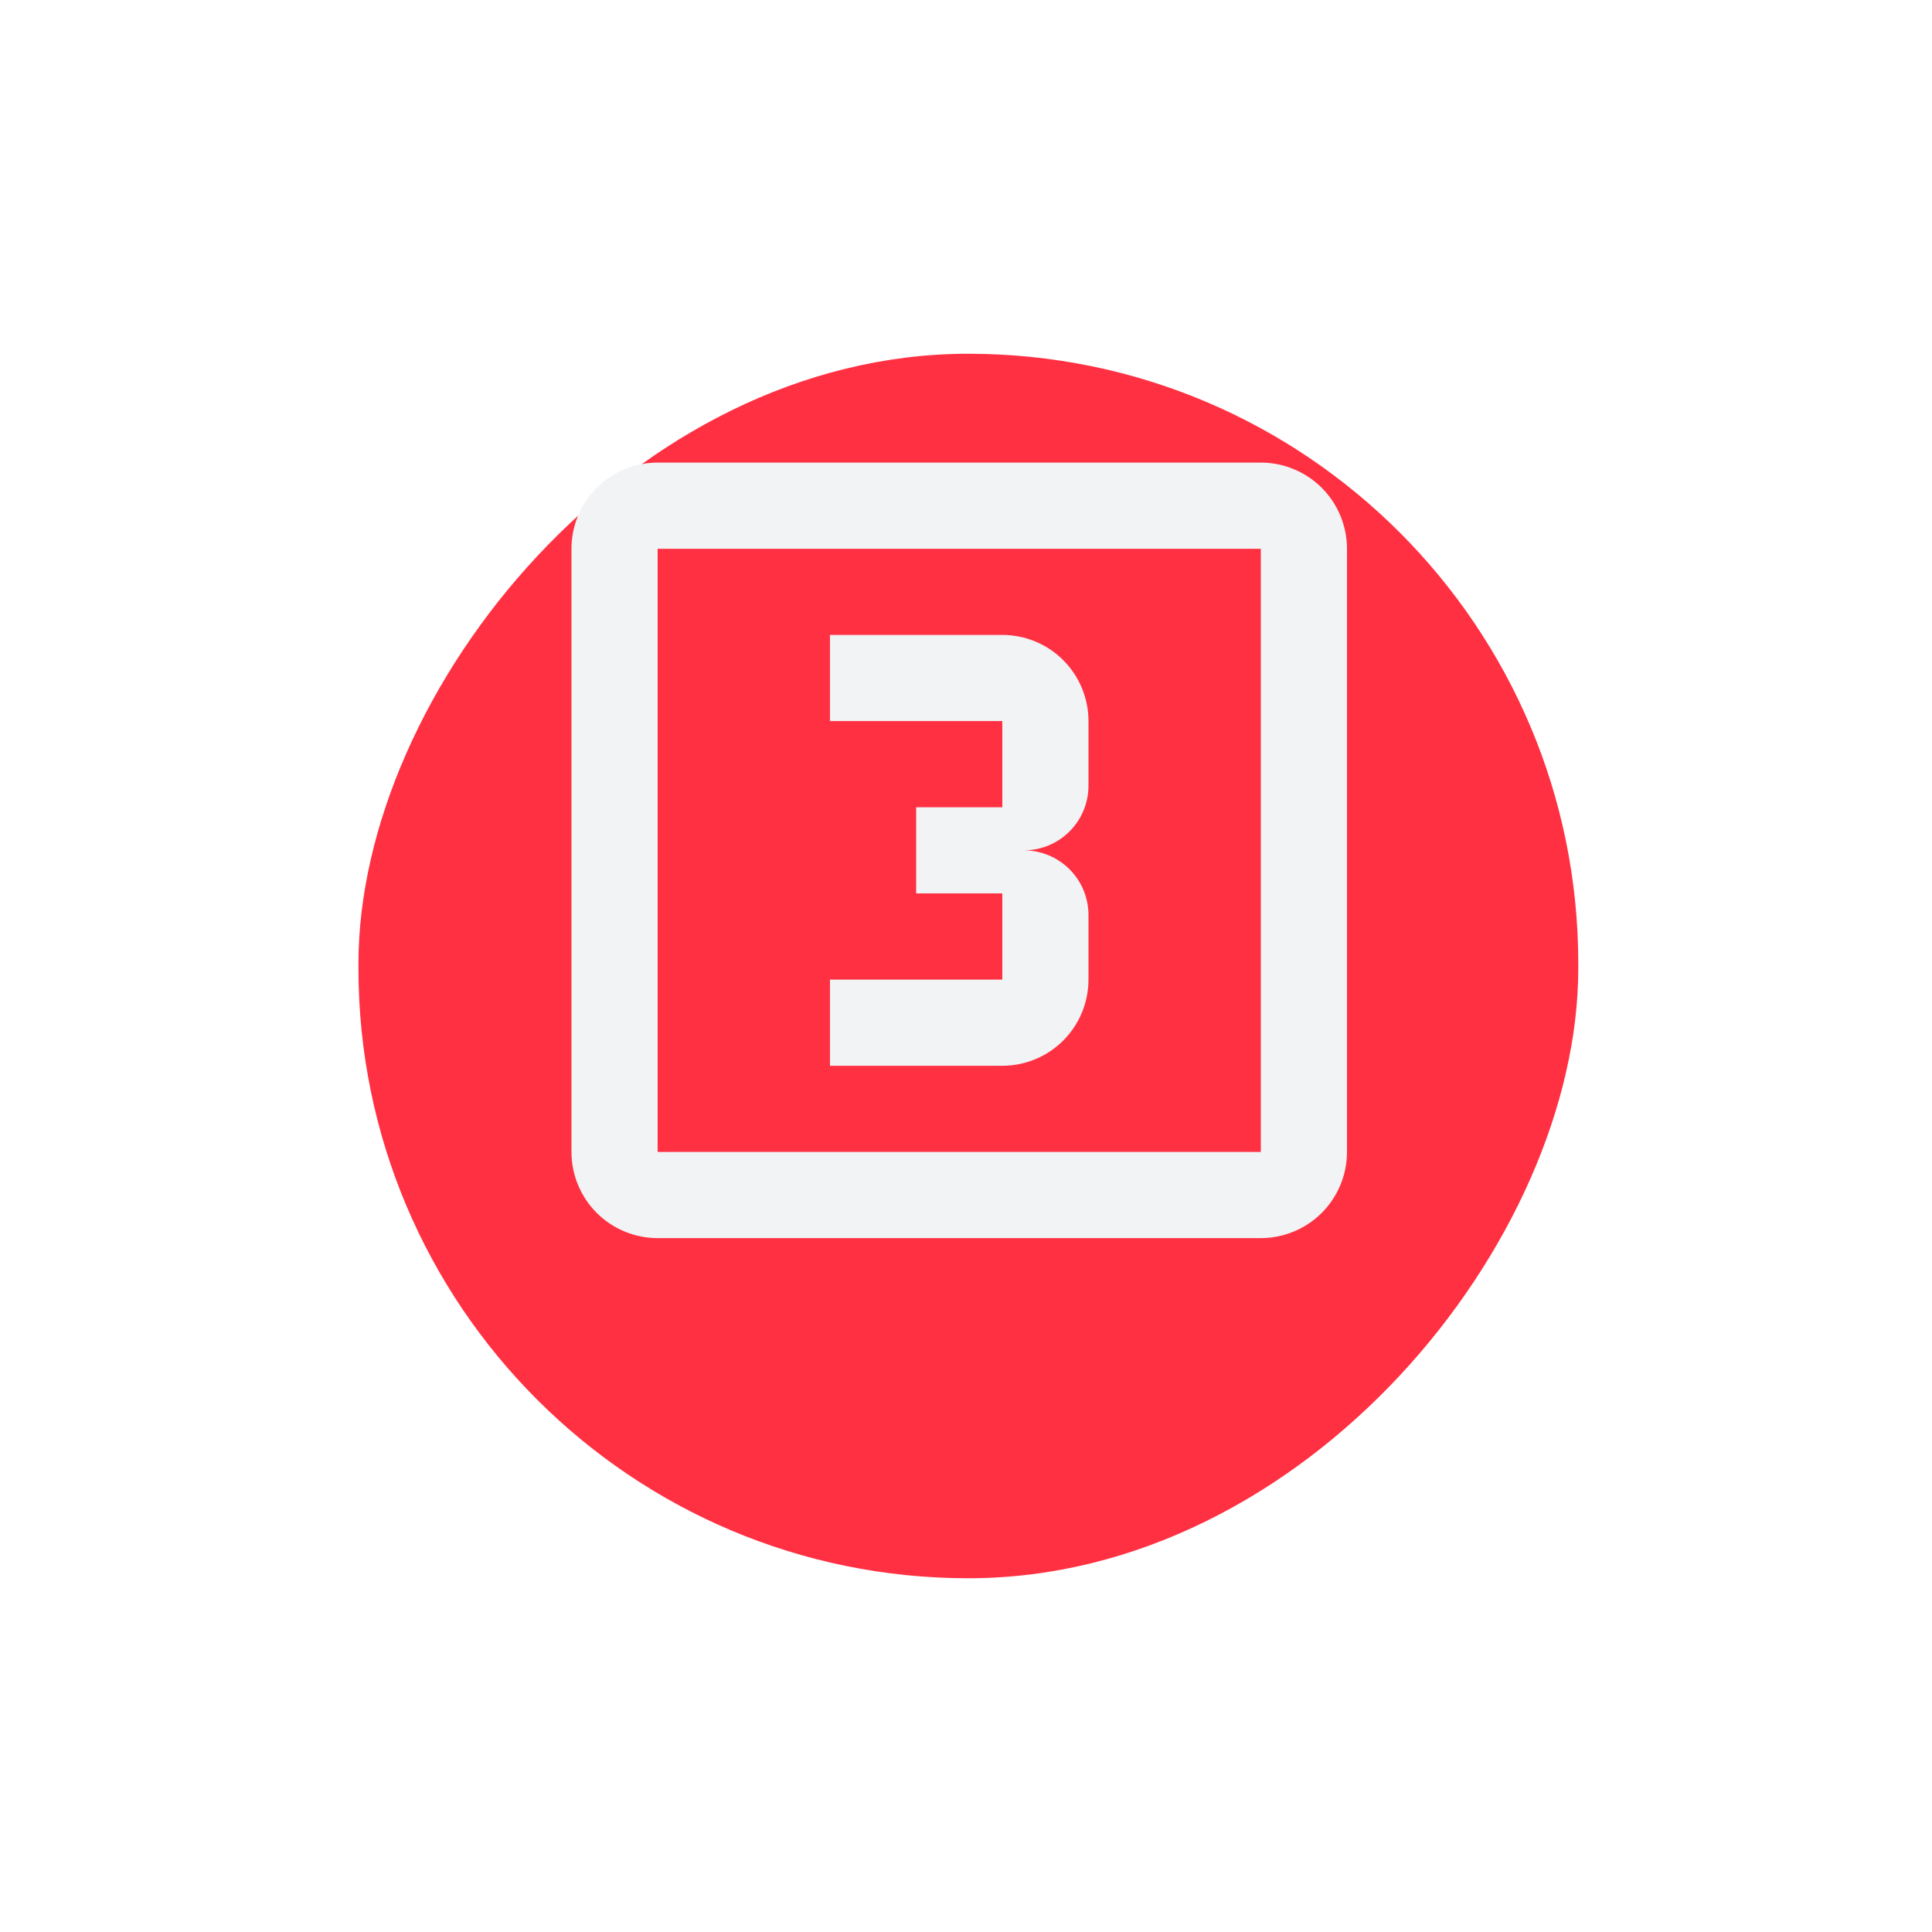
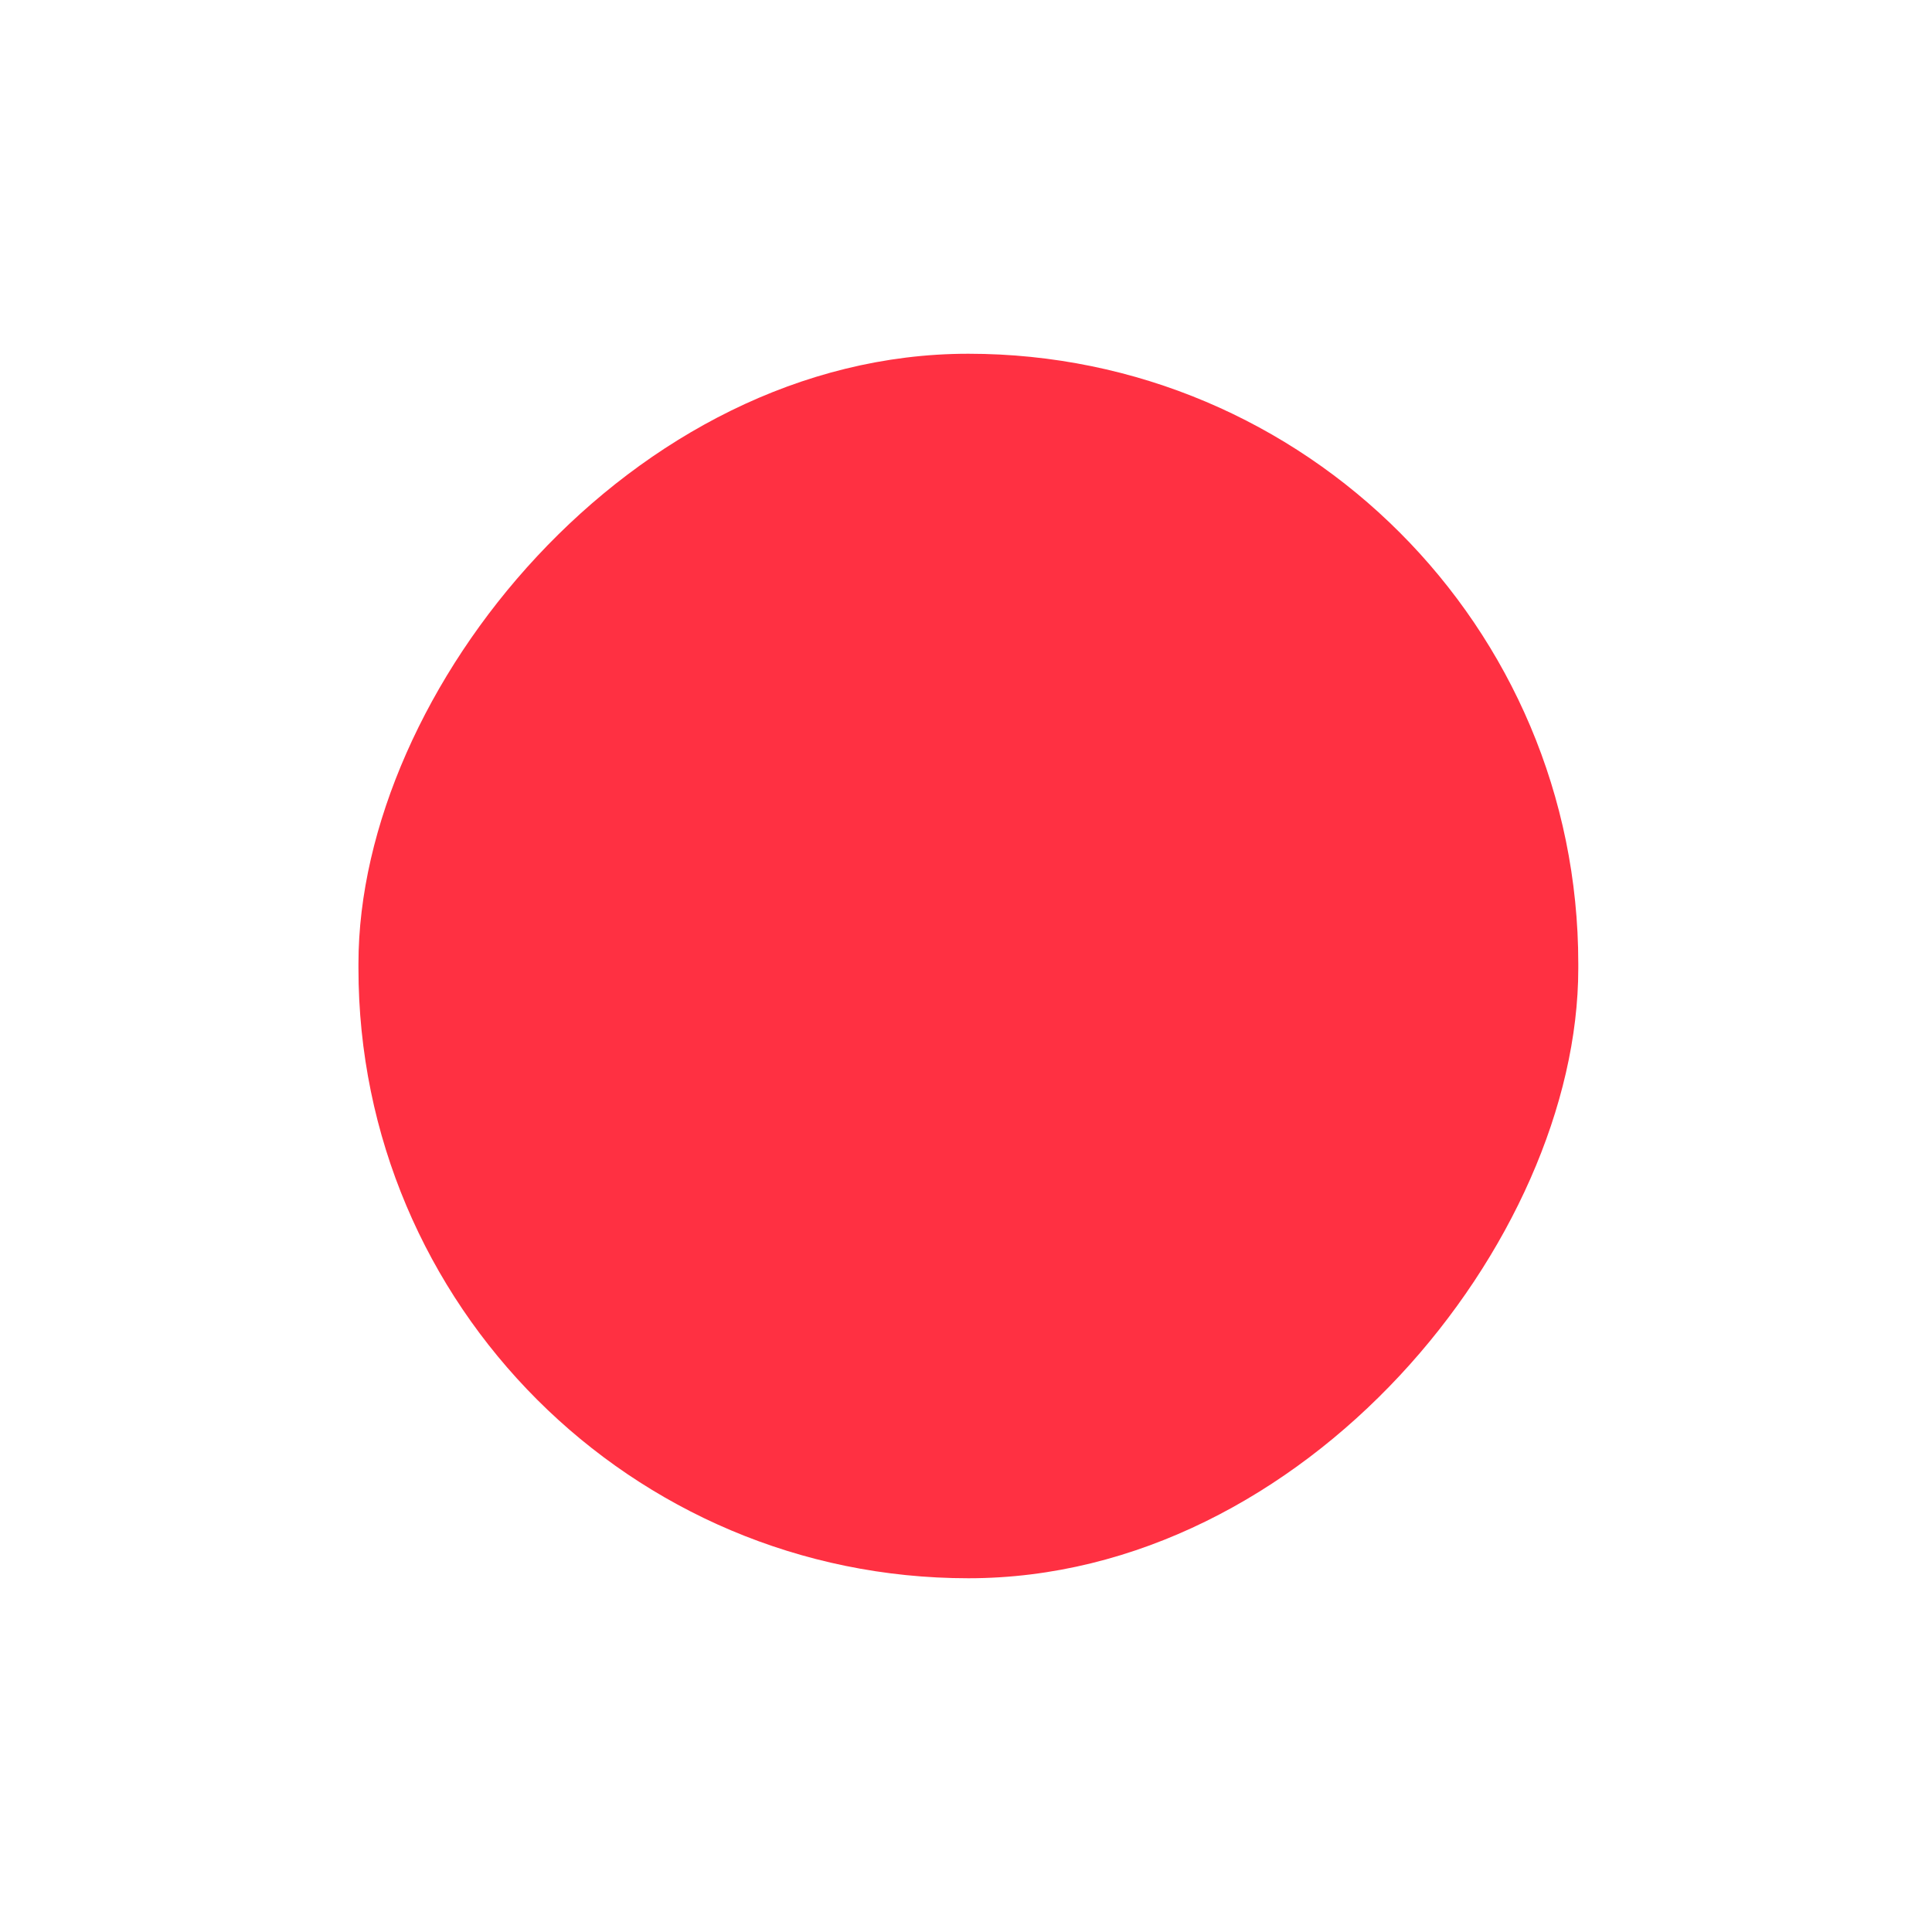
<svg xmlns="http://www.w3.org/2000/svg" width="71" height="71" viewBox="0 0 71 71" fill="none">
  <g filter="url(#filter0_d_569_2197)">
    <rect width="44.828" height="45" rx="22.414" transform="matrix(-1 0 0 1 58.001 9)" fill="#FF3042" />
  </g>
-   <path d="M40.001 36V33.625C40.001 32.995 39.751 32.391 39.305 31.946C38.86 31.5 38.256 31.25 37.626 31.25C38.256 31.25 38.86 31 39.305 30.554C39.751 30.109 40.001 29.505 40.001 28.875V26.5C40.001 25.66 39.667 24.855 39.074 24.261C38.48 23.667 37.674 23.333 36.834 23.333H30.501V26.5H36.834V29.667H33.668V32.833H36.834V36H30.501V39.167H36.834C37.674 39.167 38.48 38.833 39.074 38.239C39.667 37.645 40.001 36.84 40.001 36ZM46.334 42.333H24.168V20.167H46.334M46.334 17H24.168C23.328 17 22.522 17.334 21.928 17.927C21.335 18.521 21.001 19.327 21.001 20.167V42.333C21.001 43.173 21.335 43.979 21.928 44.572C22.522 45.166 23.328 45.5 24.168 45.5H46.334C47.174 45.5 47.98 45.166 48.574 44.572C49.167 43.979 49.501 43.173 49.501 42.333V20.167C49.501 19.327 49.167 18.521 48.574 17.927C47.98 17.334 47.174 17 46.334 17Z" fill="#F1F3F5" />
  <defs>
    <filter id="filter0_d_569_2197" x="0.173" y="0" width="70.828" height="71" filterUnits="userSpaceOnUse" color-interpolation-filters="sRGB">
      <feFlood flood-opacity="0" result="BackgroundImageFix" />
      <feColorMatrix in="SourceAlpha" type="matrix" values="0 0 0 0 0 0 0 0 0 0 0 0 0 0 0 0 0 0 127 0" result="hardAlpha" />
      <feMorphology radius="1" operator="dilate" in="SourceAlpha" result="effect1_dropShadow_569_2197" />
      <feOffset dy="4" />
      <feGaussianBlur stdDeviation="6" />
      <feComposite in2="hardAlpha" operator="out" />
      <feColorMatrix type="matrix" values="0 0 0 0 0 0 0 0 0 0 0 0 0 0 0 0 0 0 0.18 0" />
      <feBlend mode="normal" in2="BackgroundImageFix" result="effect1_dropShadow_569_2197" />
      <feBlend mode="normal" in="SourceGraphic" in2="effect1_dropShadow_569_2197" result="shape" />
    </filter>
  </defs>
</svg>